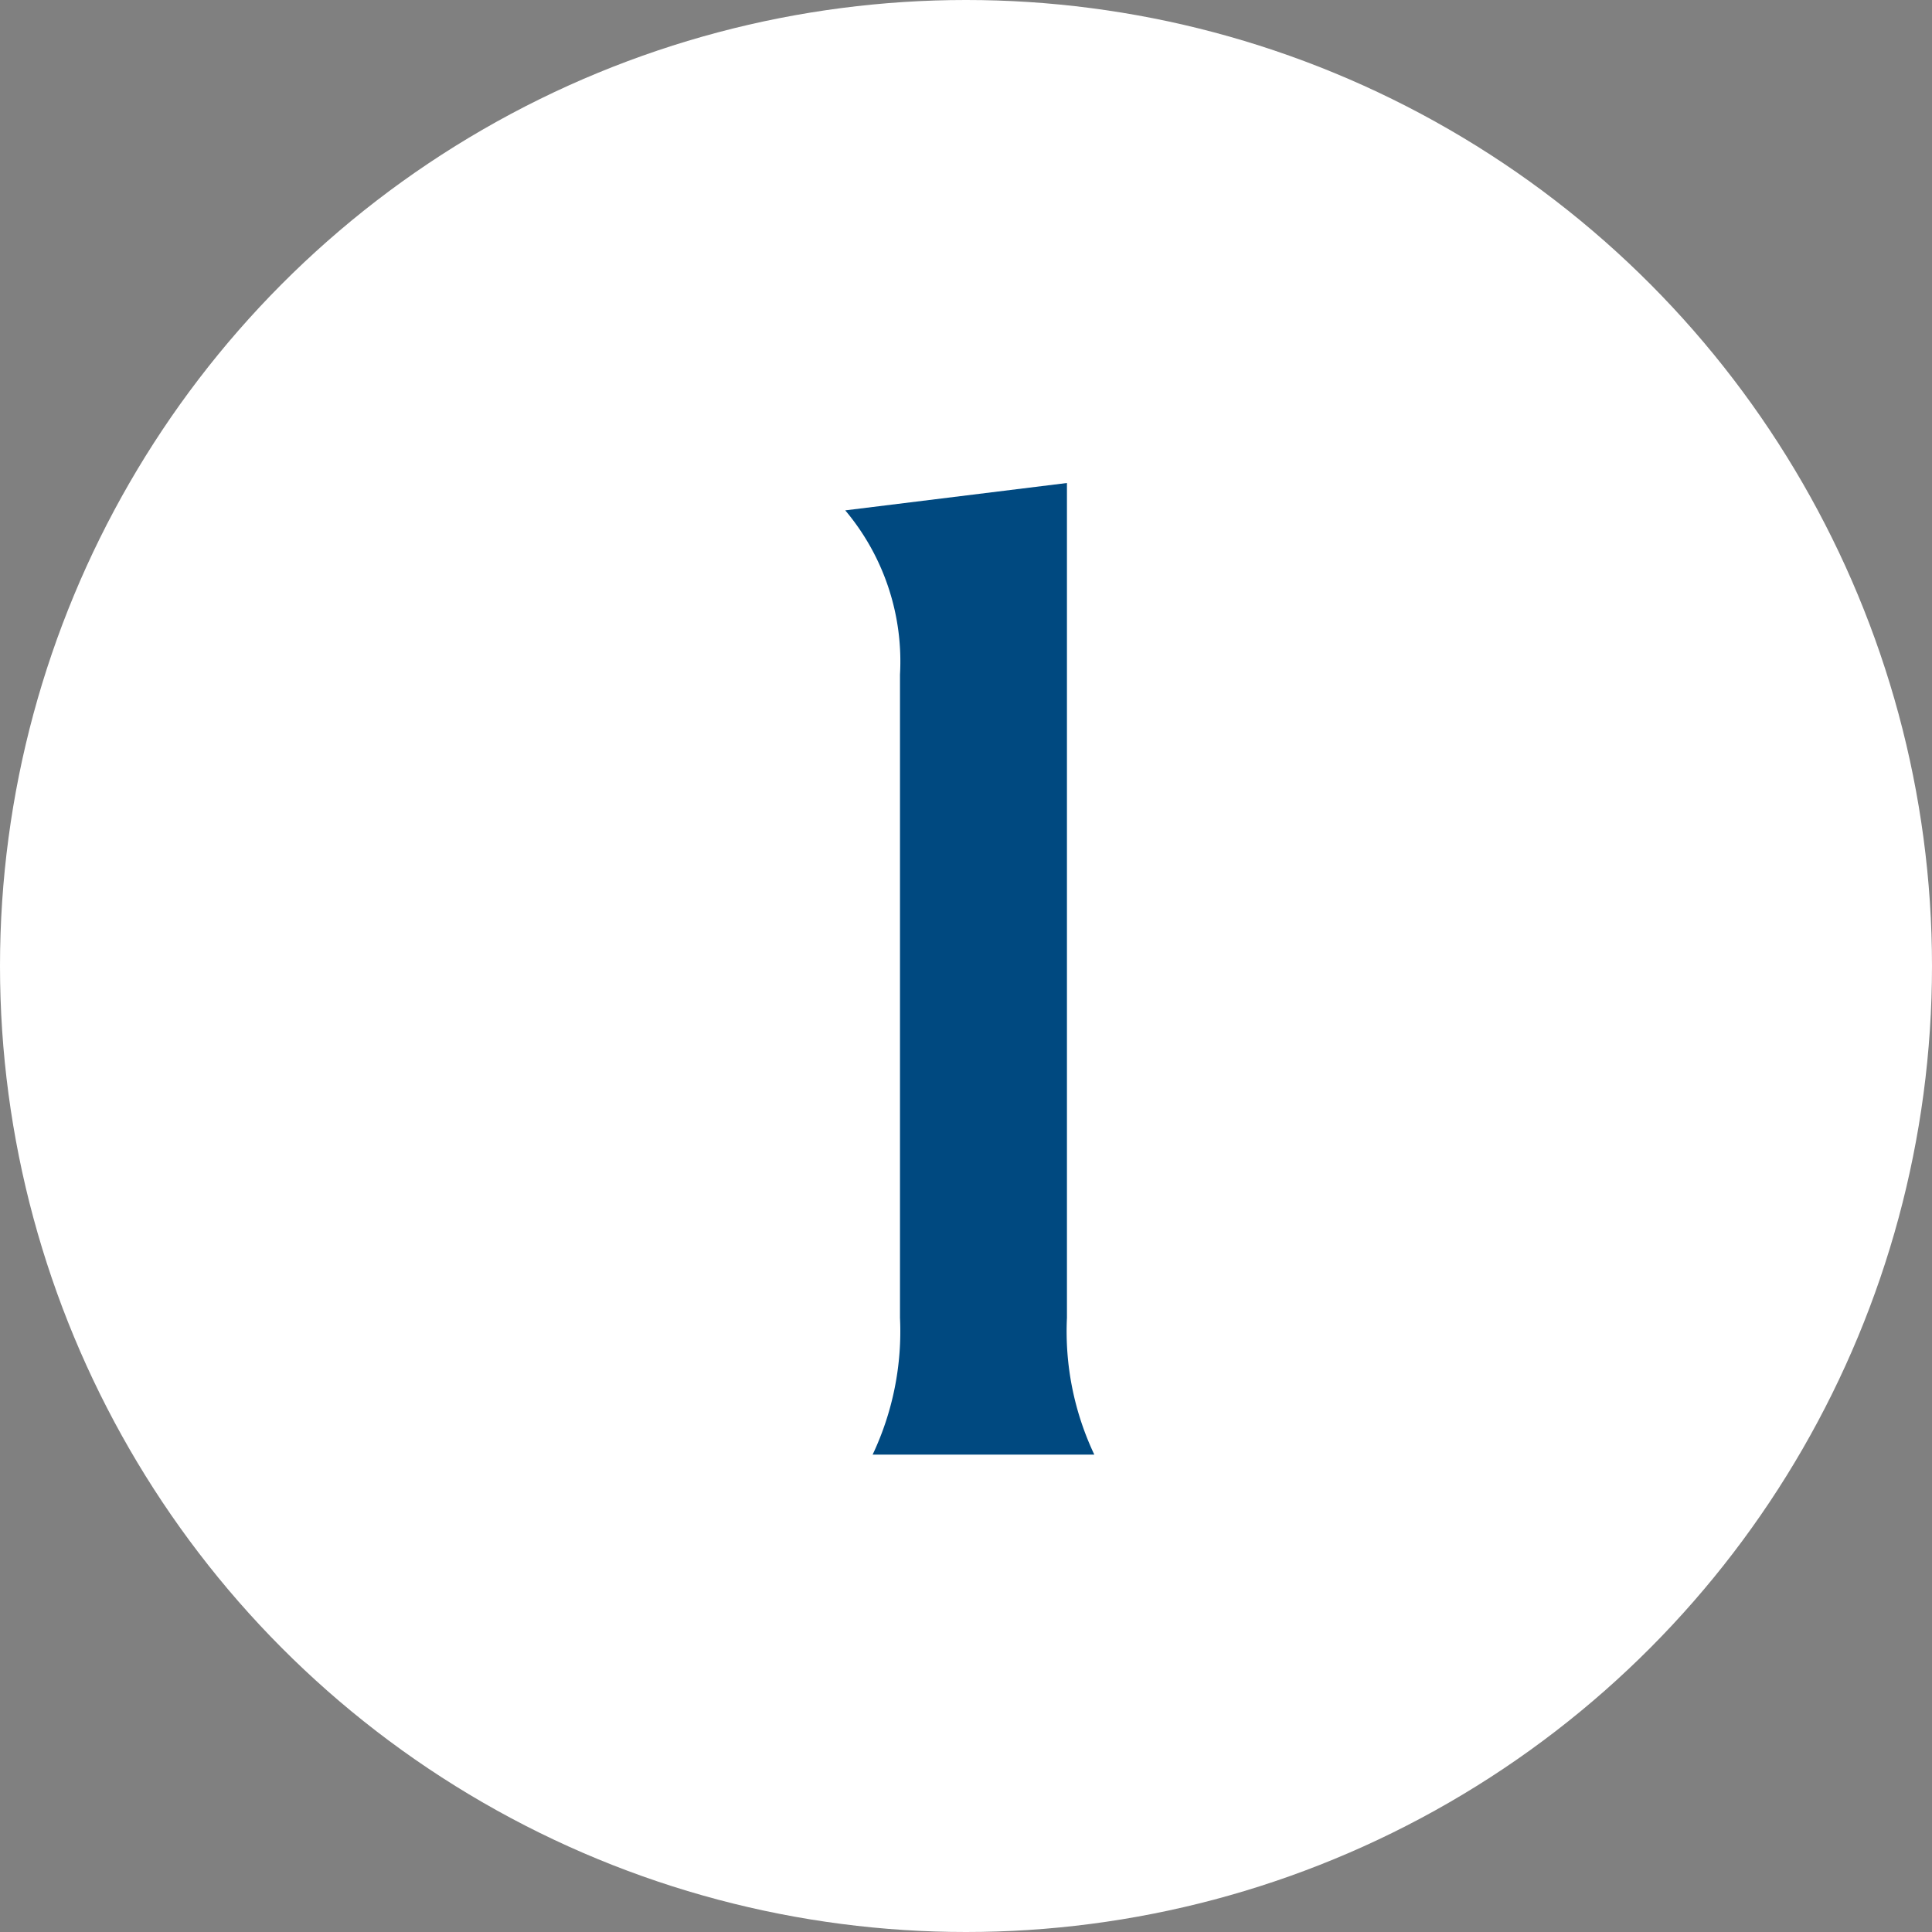
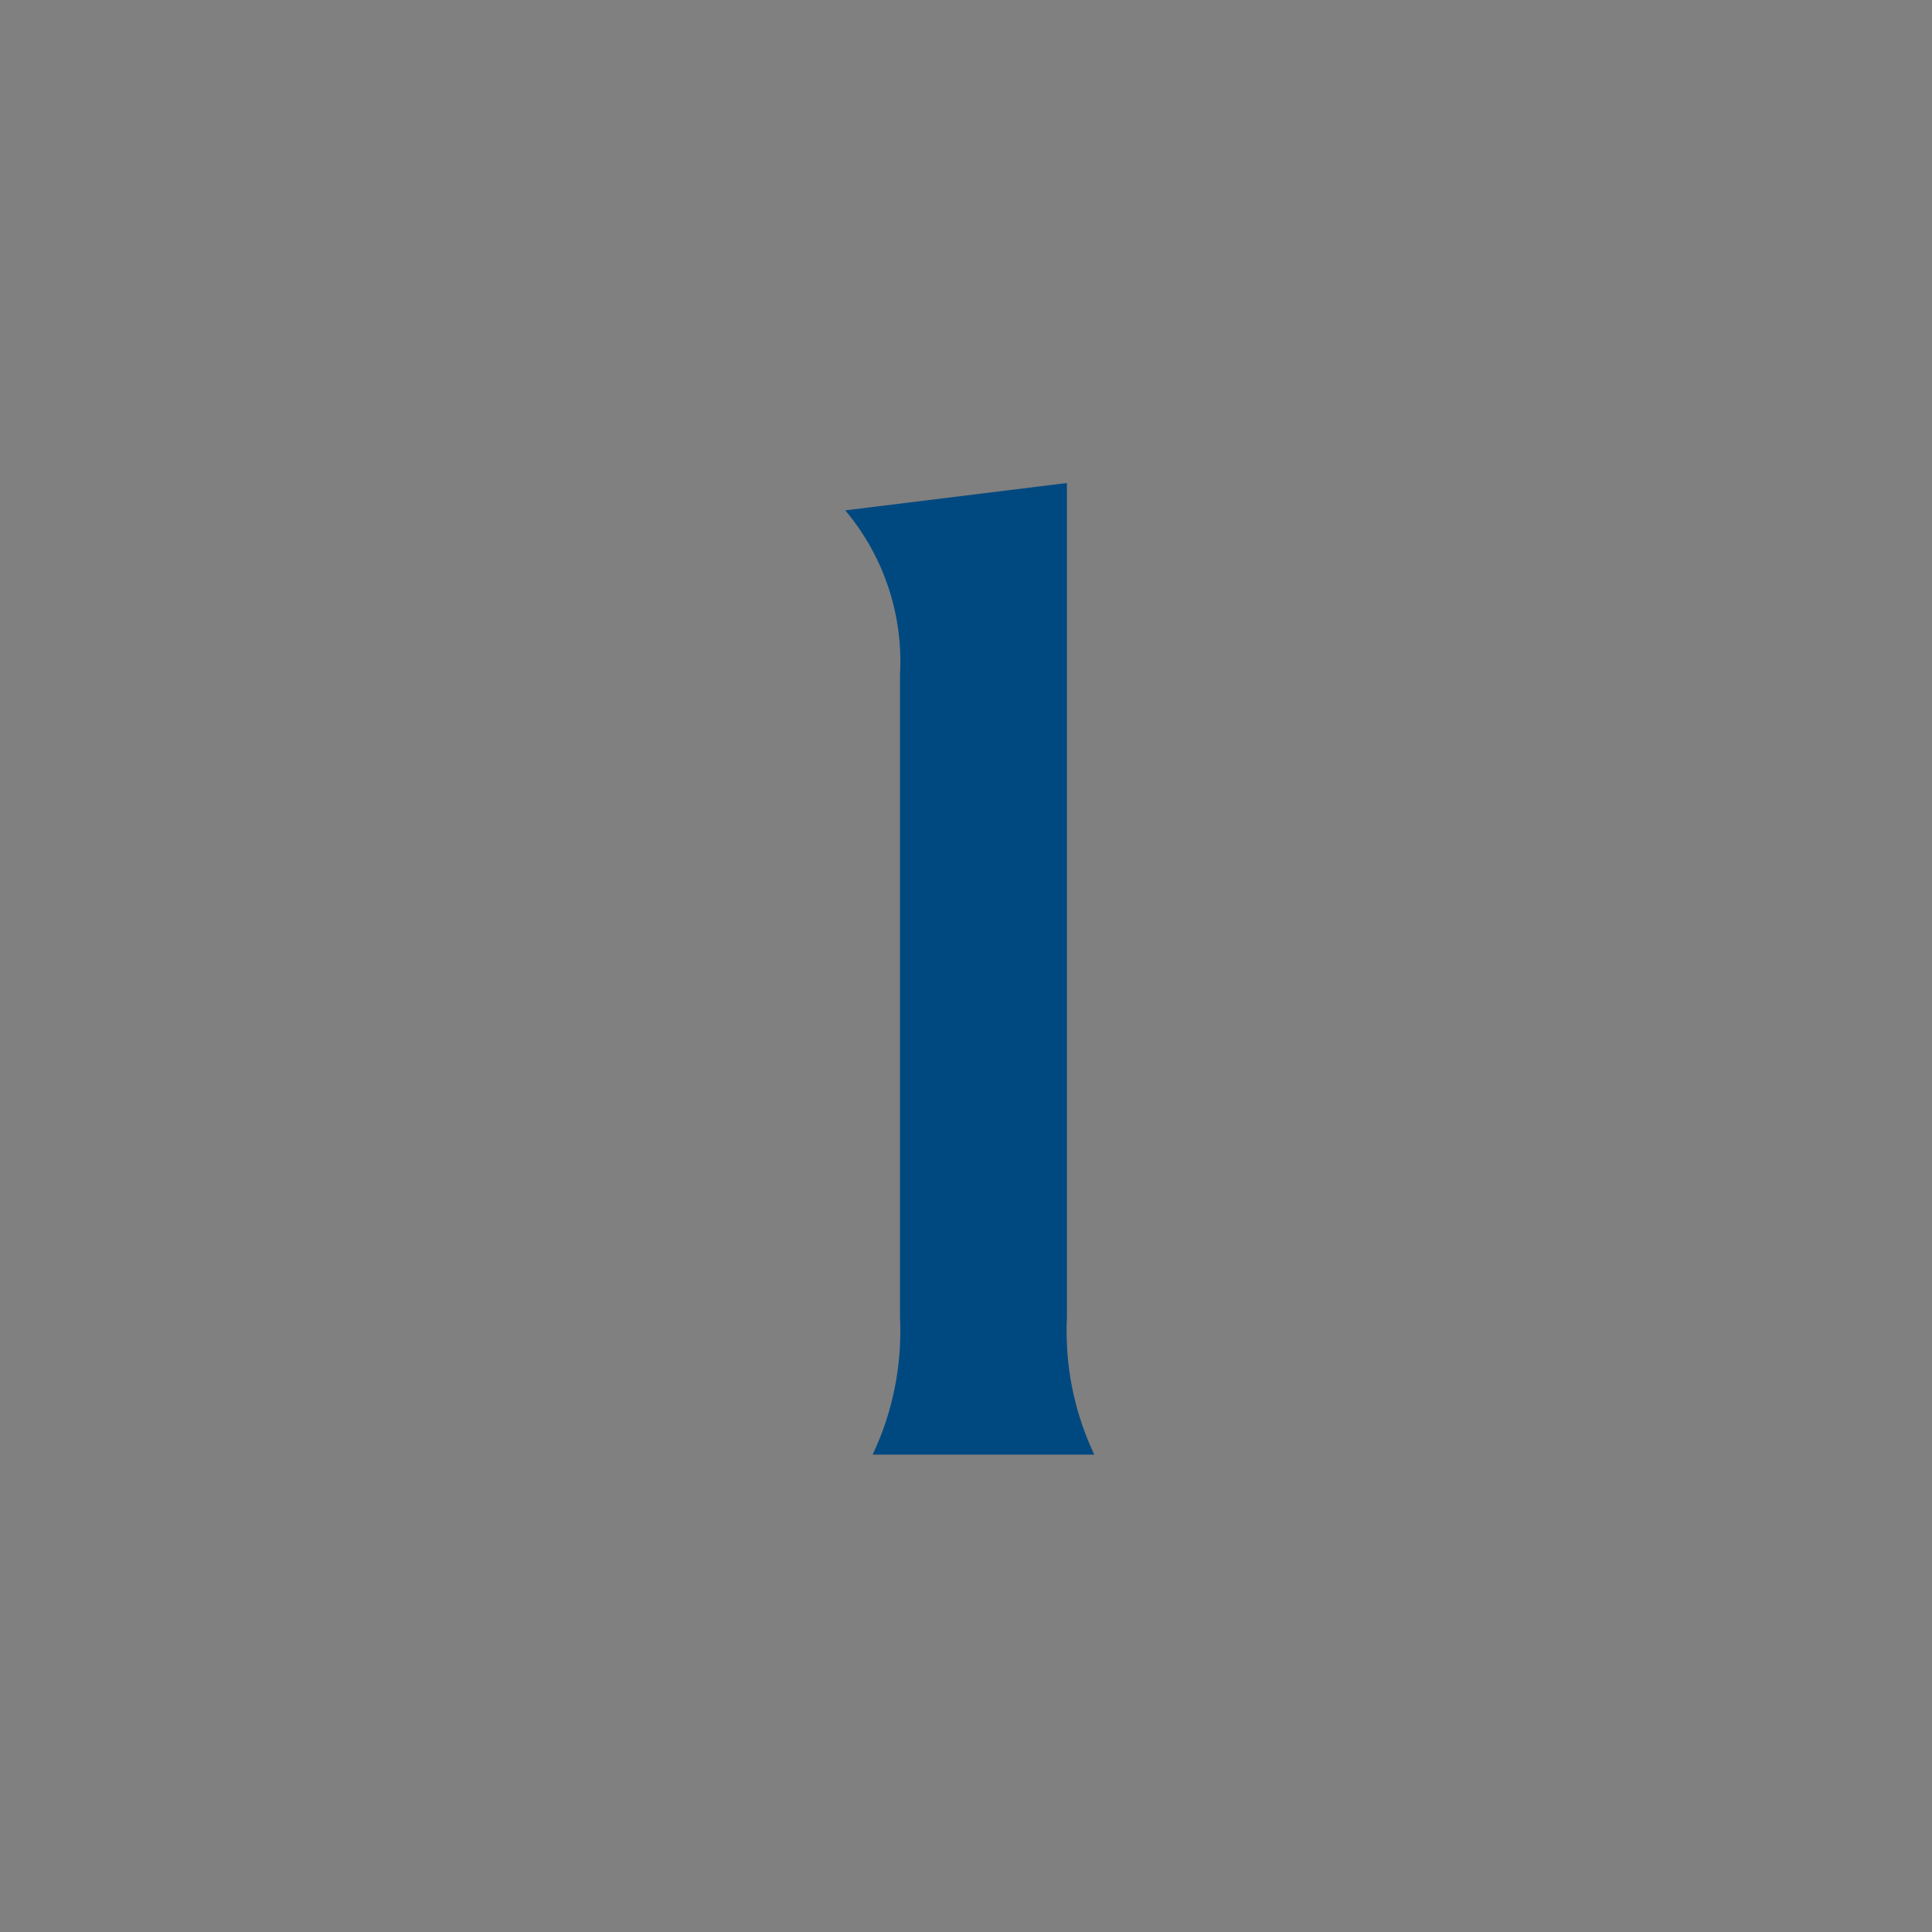
<svg xmlns="http://www.w3.org/2000/svg" width="48" height="48" viewBox="0 0 48 48">
  <rect x="0" y="0" width="48" height="48" fill="#808080" stroke="none" />
-   <circle id="Ellipse_1" data-name="Ellipse 1" cx="24" cy="24" r="24" fill="#fff" />
-   <path id="Path_102" data-name="Path 102" d="M-2.754,0H2.754a7.159,7.159,0,0,1-.68-3.4V-24.14l-5.508.68a5.827,5.827,0,0,1,1.36,4.08V-3.4A7.159,7.159,0,0,1-2.754,0Z" transform="translate(24.434 36.14)" fill="#004980" />
+   <path id="Path_102" data-name="Path 102" d="M-2.754,0H2.754a7.159,7.159,0,0,1-.68-3.4V-24.14l-5.508.68a5.827,5.827,0,0,1,1.36,4.08V-3.4A7.159,7.159,0,0,1-2.754,0" transform="translate(24.434 36.14)" fill="#004980" />
</svg>